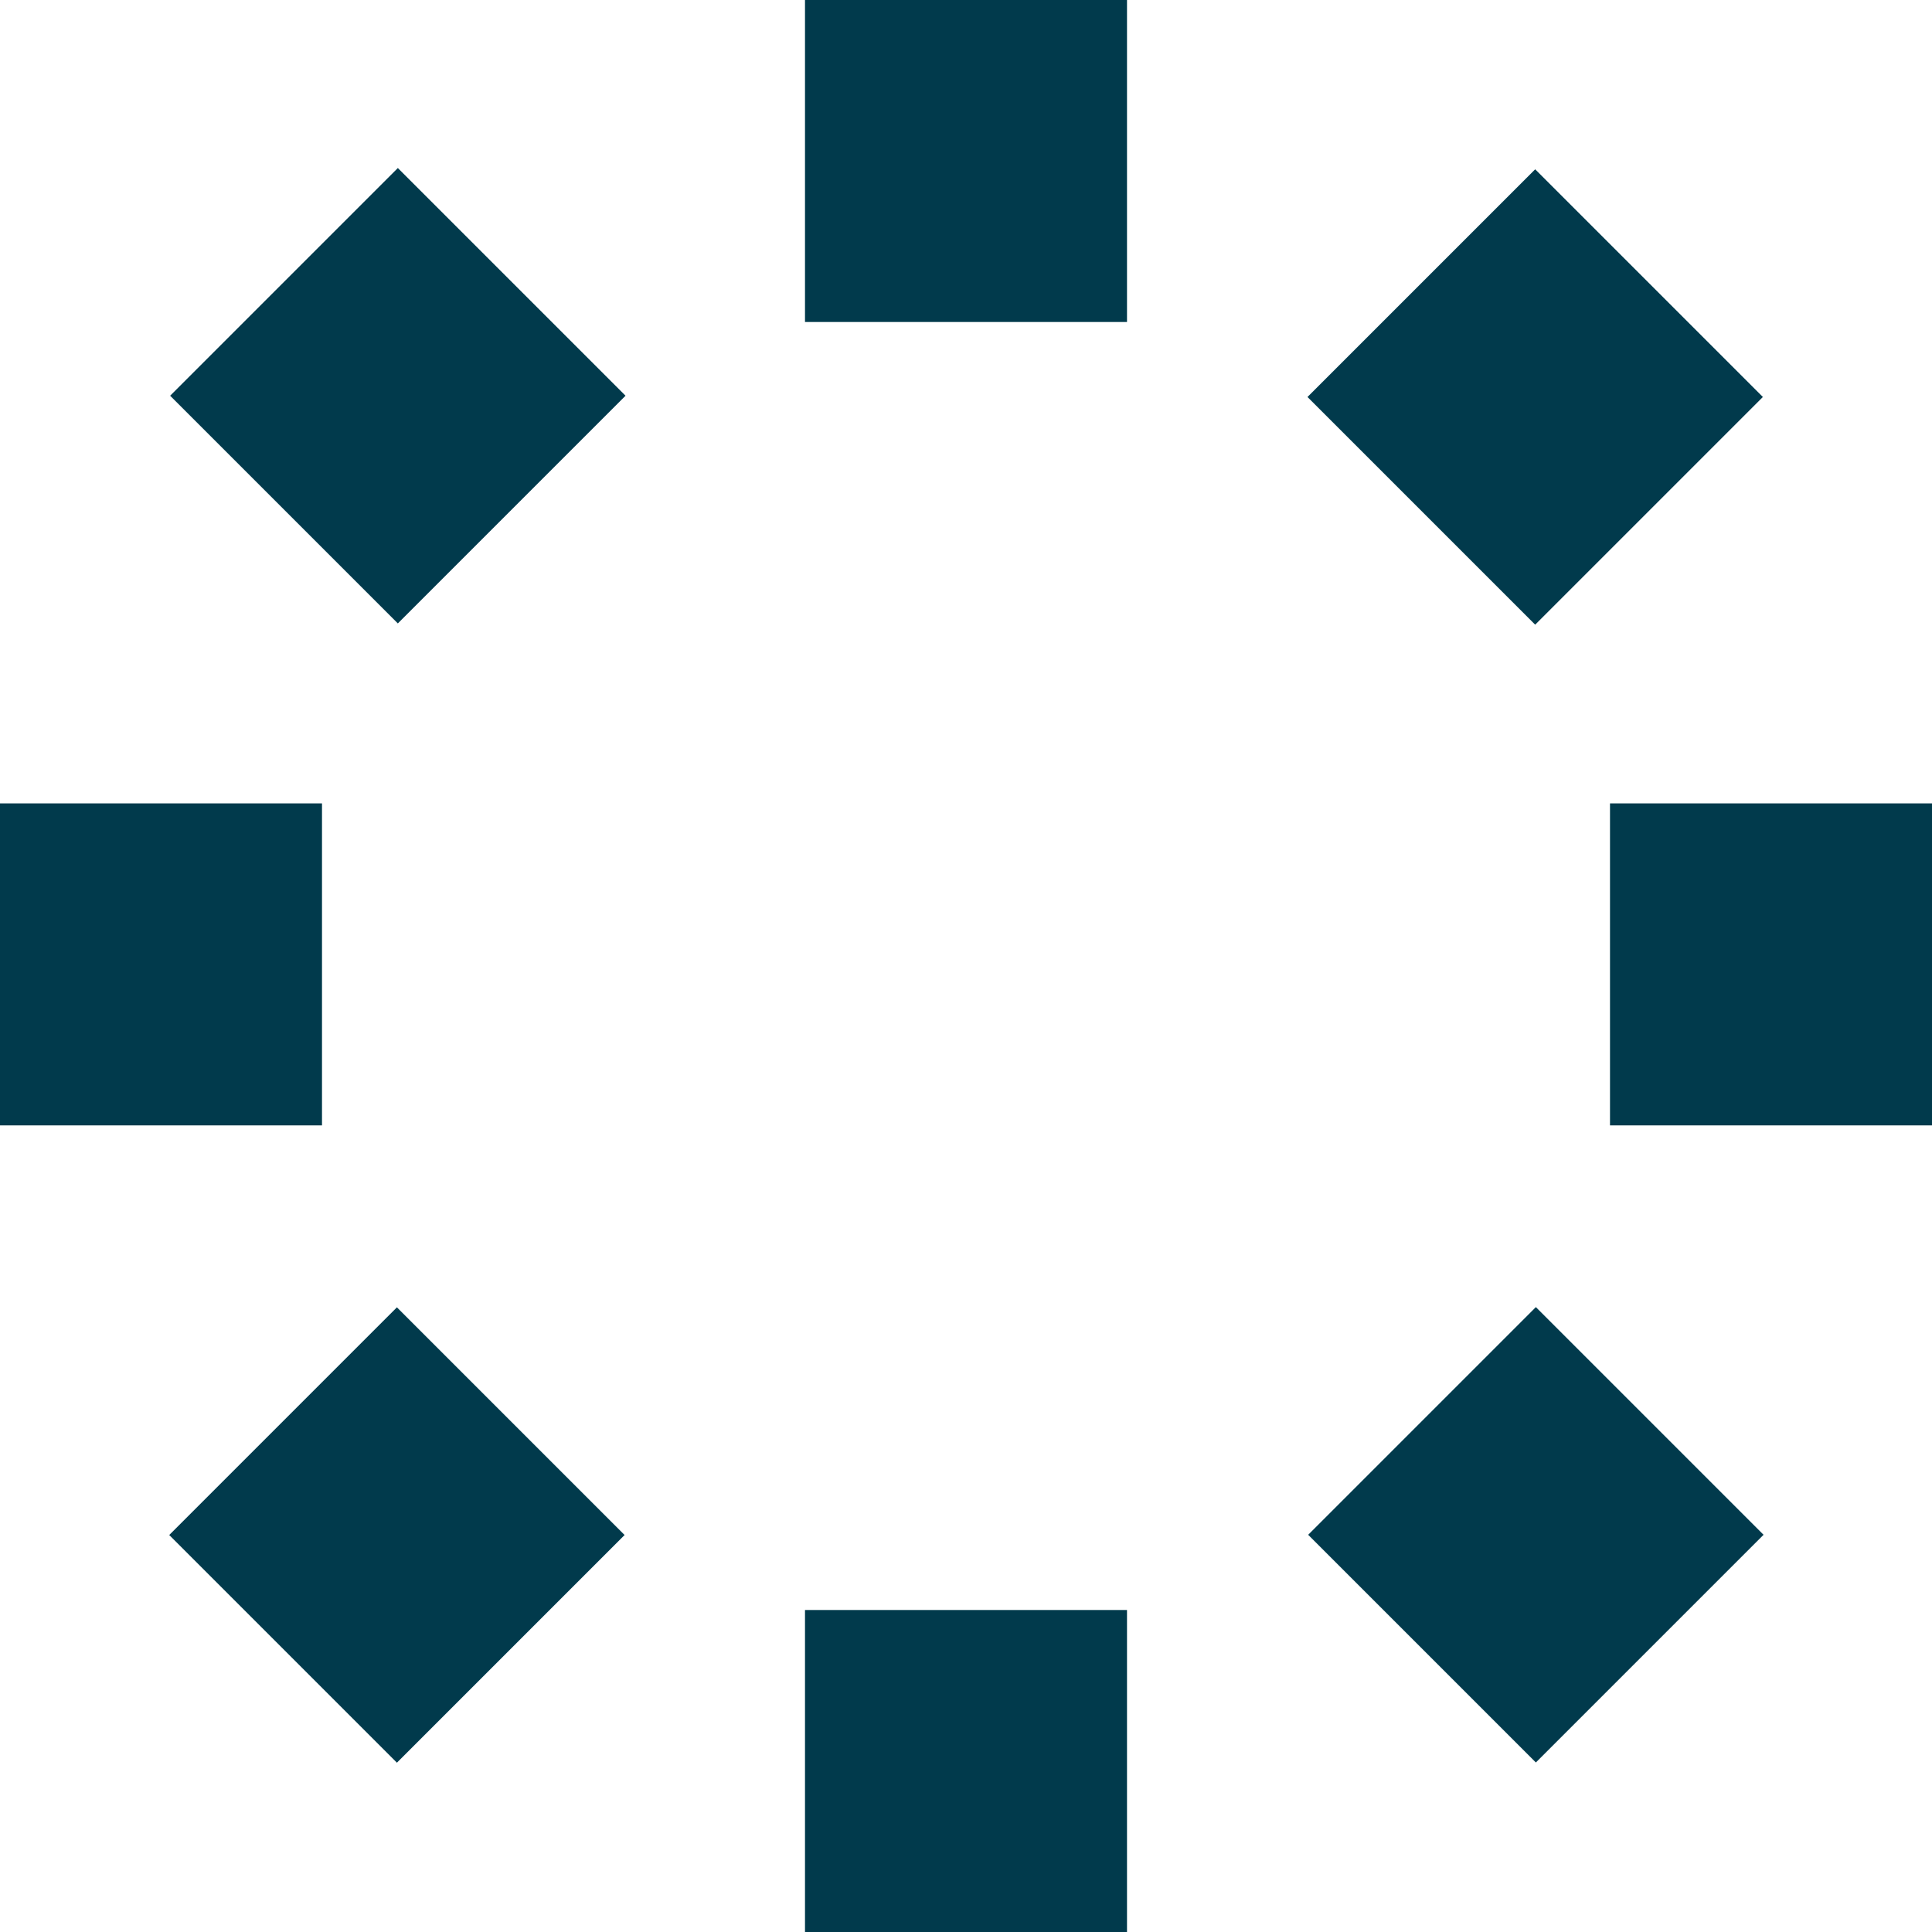
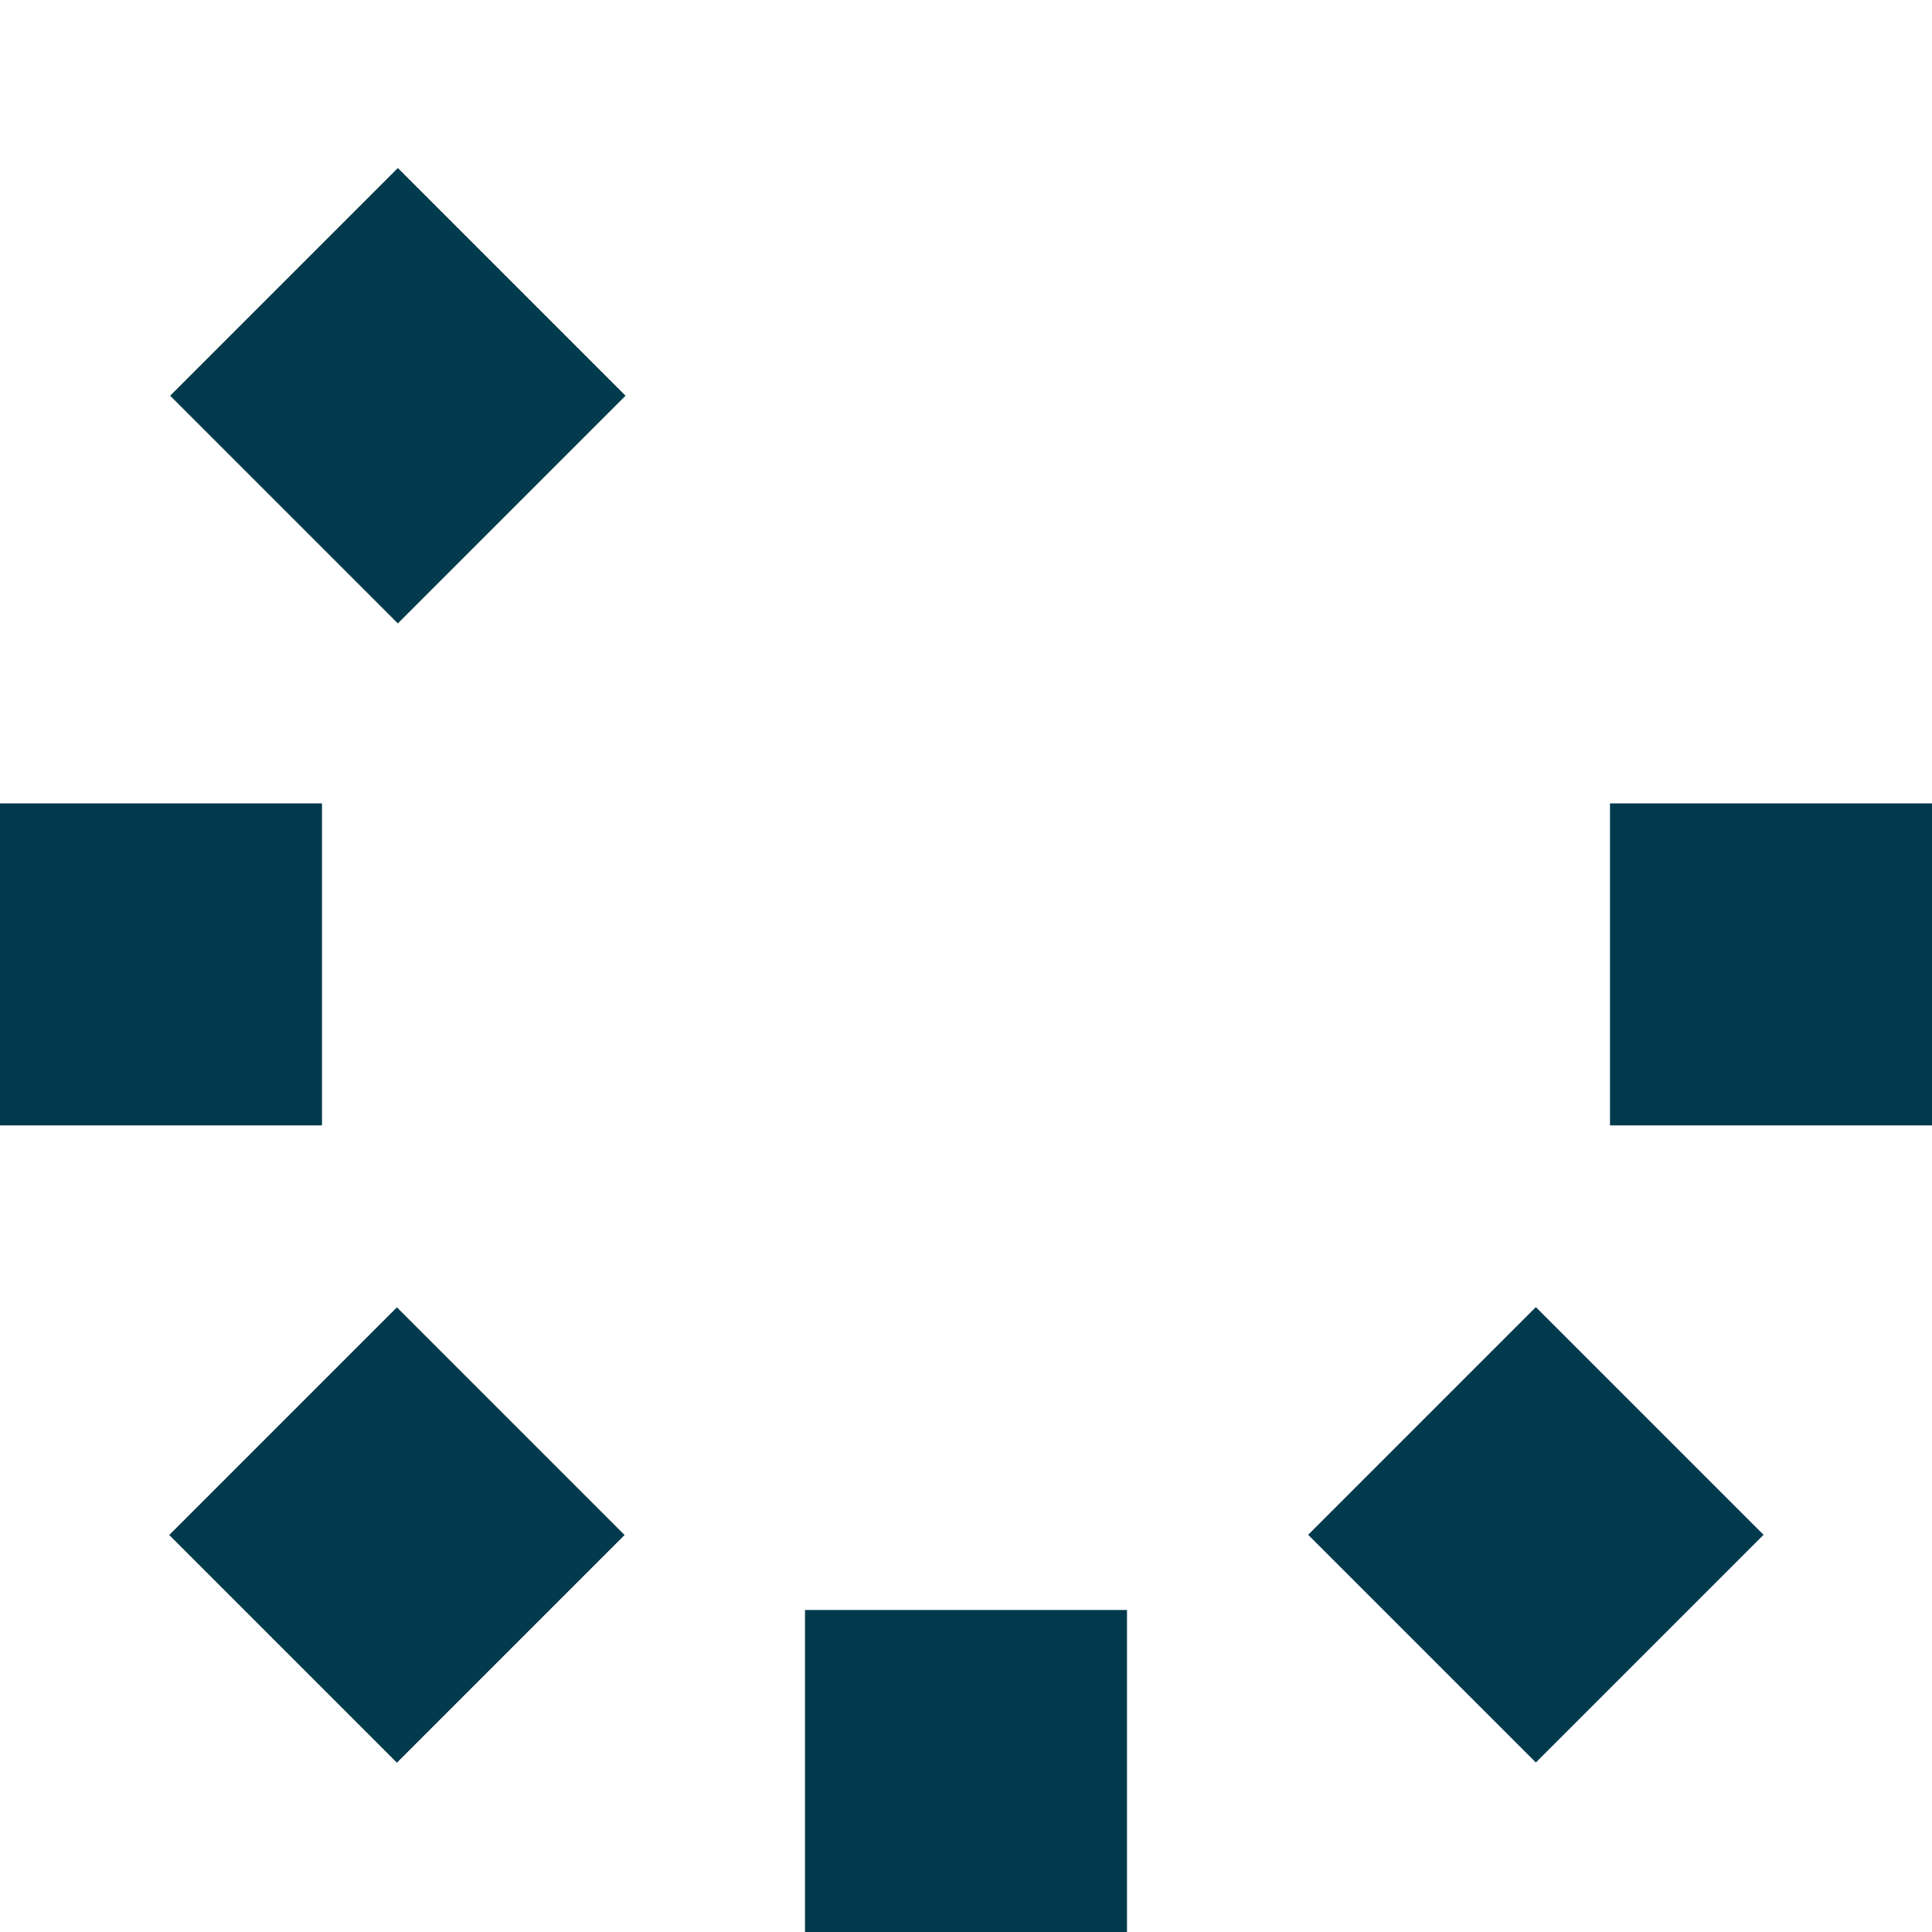
<svg xmlns="http://www.w3.org/2000/svg" id="Layer_1" data-name="Layer 1" viewBox="0 0 24 24">
  <defs>
    <style>.cls-1{fill:#013a4c;}</style>
  </defs>
-   <rect class="cls-1" x="10" width="4" height="4" />
  <rect class="cls-1" x="20" y="9.98" width="4" height="4" />
  <rect class="cls-1" y="9.98" width="4" height="4" />
  <rect class="cls-1" x="10" y="20" width="4" height="4" />
-   <rect class="cls-1" x="17.07" y="2.93" width="4" height="4" transform="translate(2.1 14.93) rotate(-45)" />
  <rect class="cls-1" x="17.08" y="17.06" width="4" height="4" transform="translate(-7.89 19.08) rotate(-45)" />
  <rect class="cls-1" x="2.94" y="2.92" width="4" height="4" transform="translate(-2.03 4.93) rotate(-45)" />
  <rect class="cls-1" x="2.93" y="17.07" width="4" height="4" transform="translate(-12.04 9.07) rotate(-45)" />
</svg>